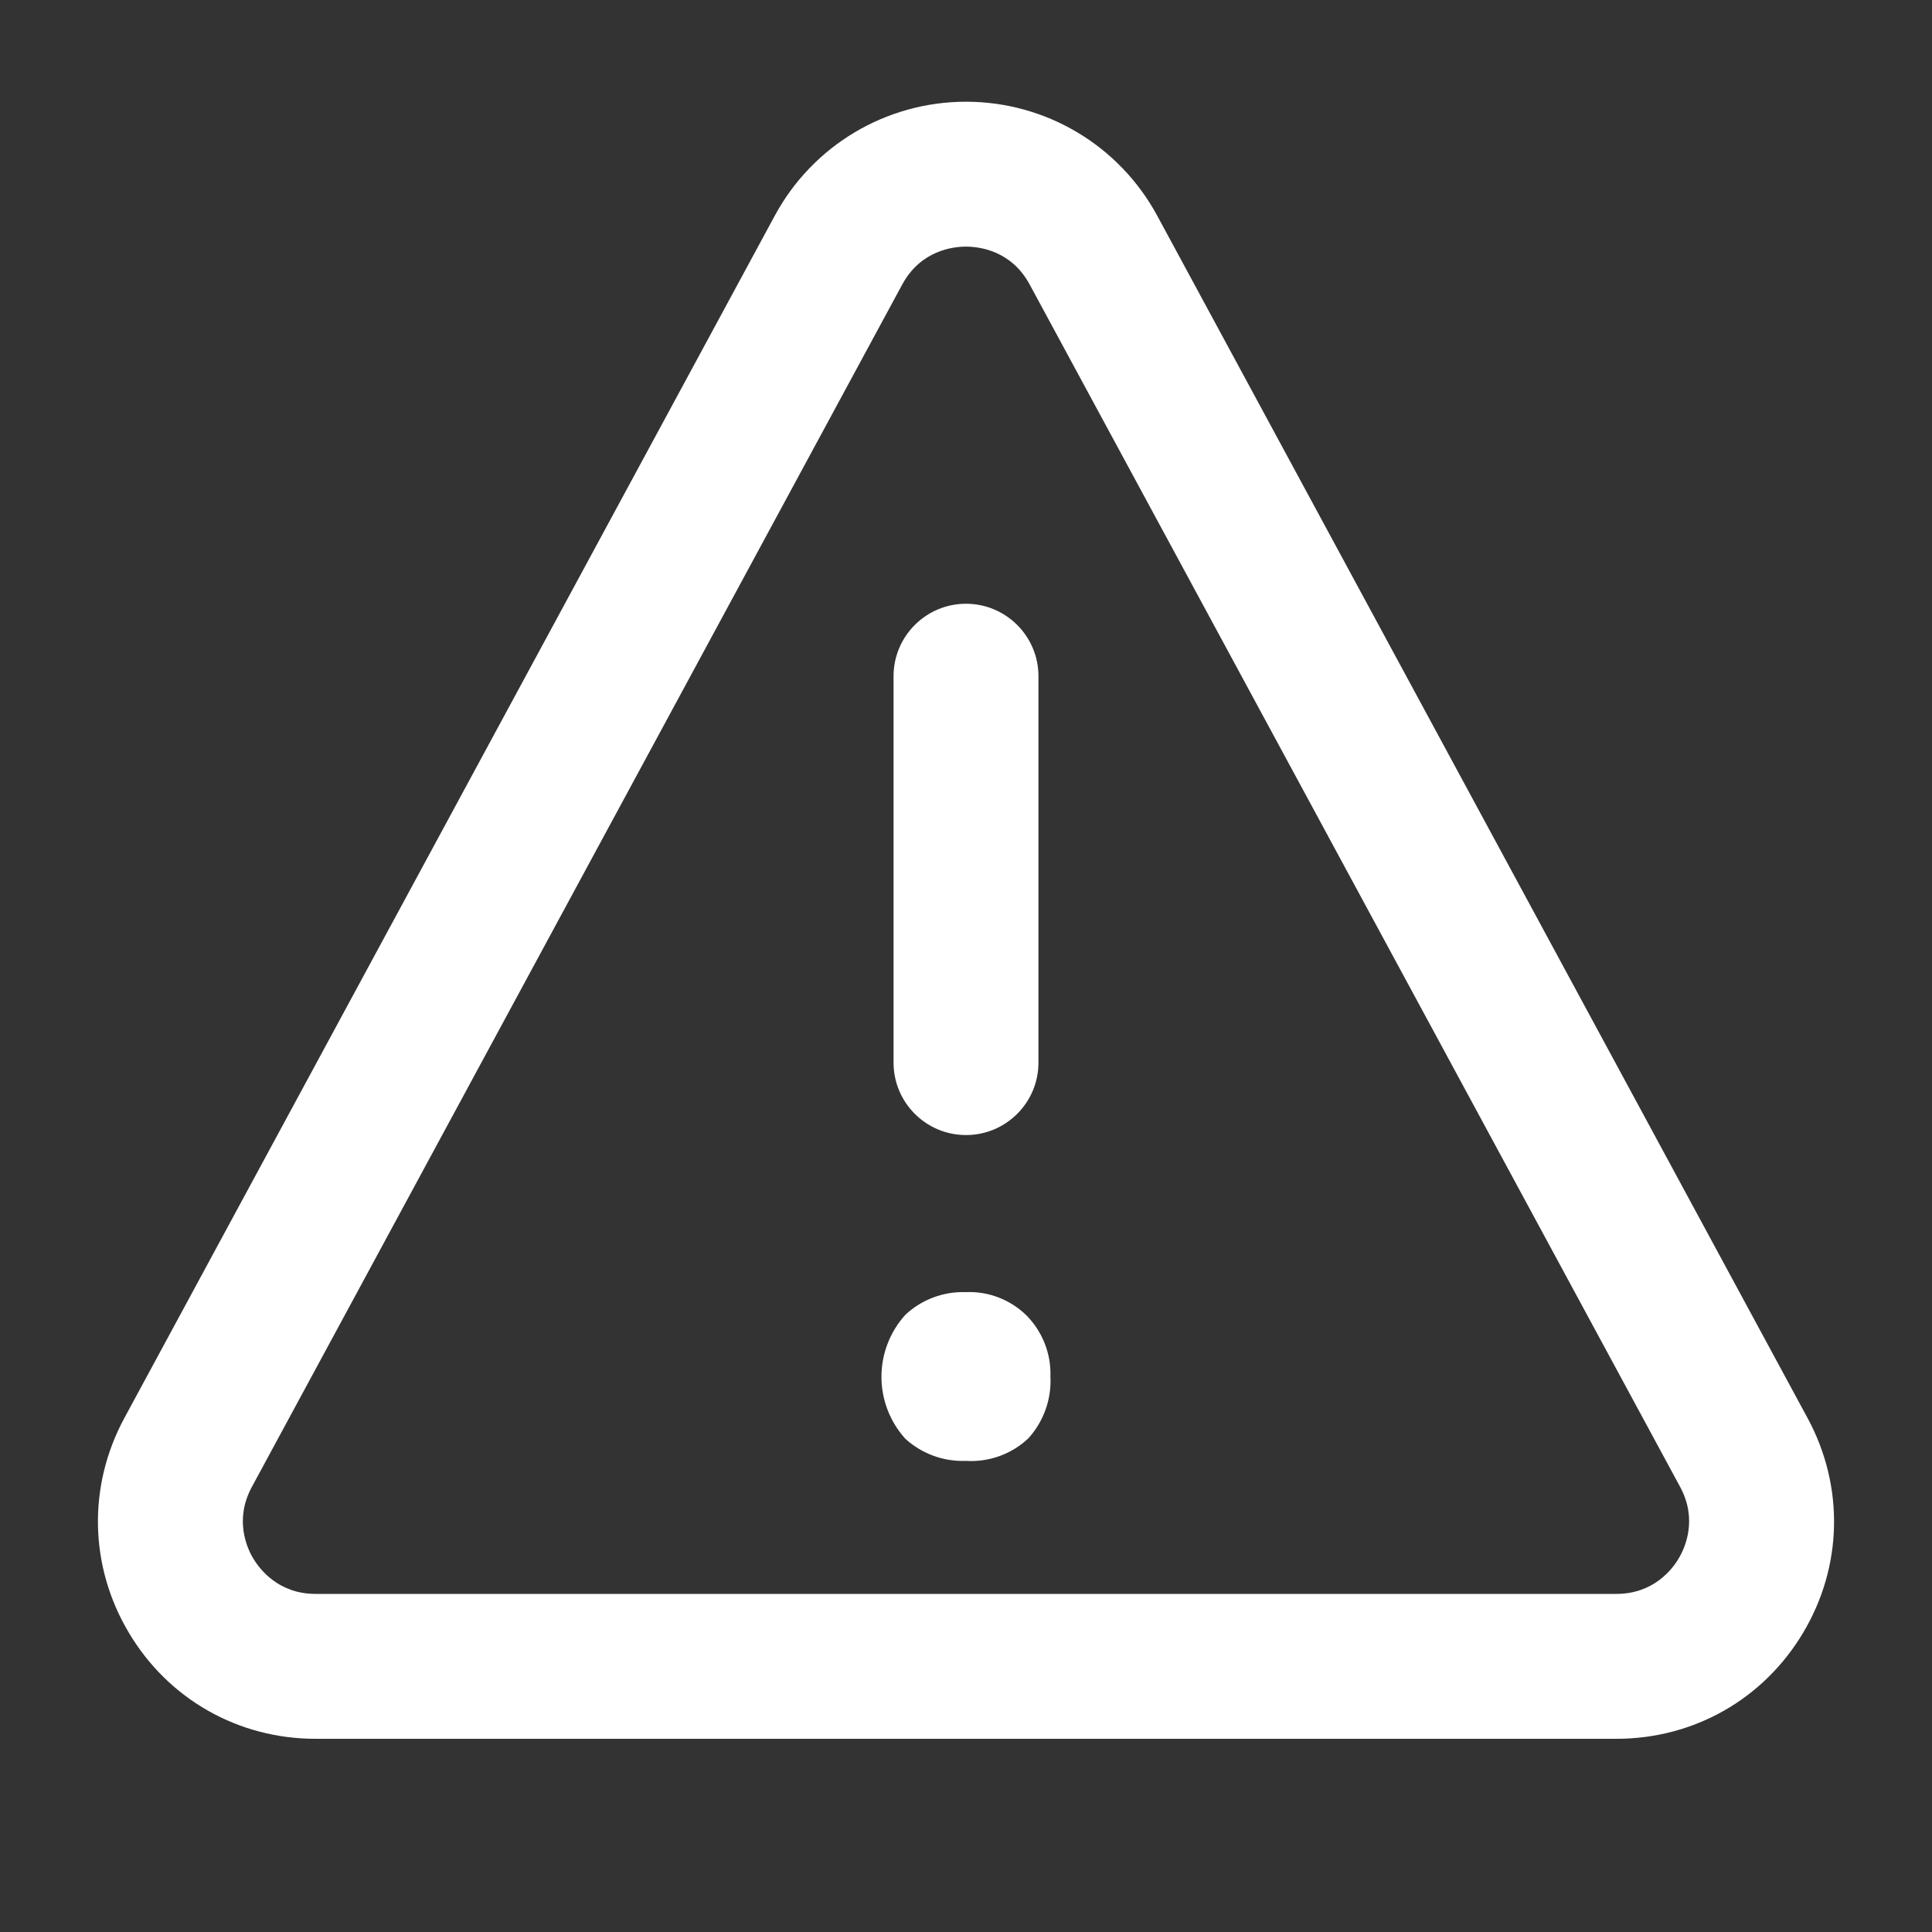
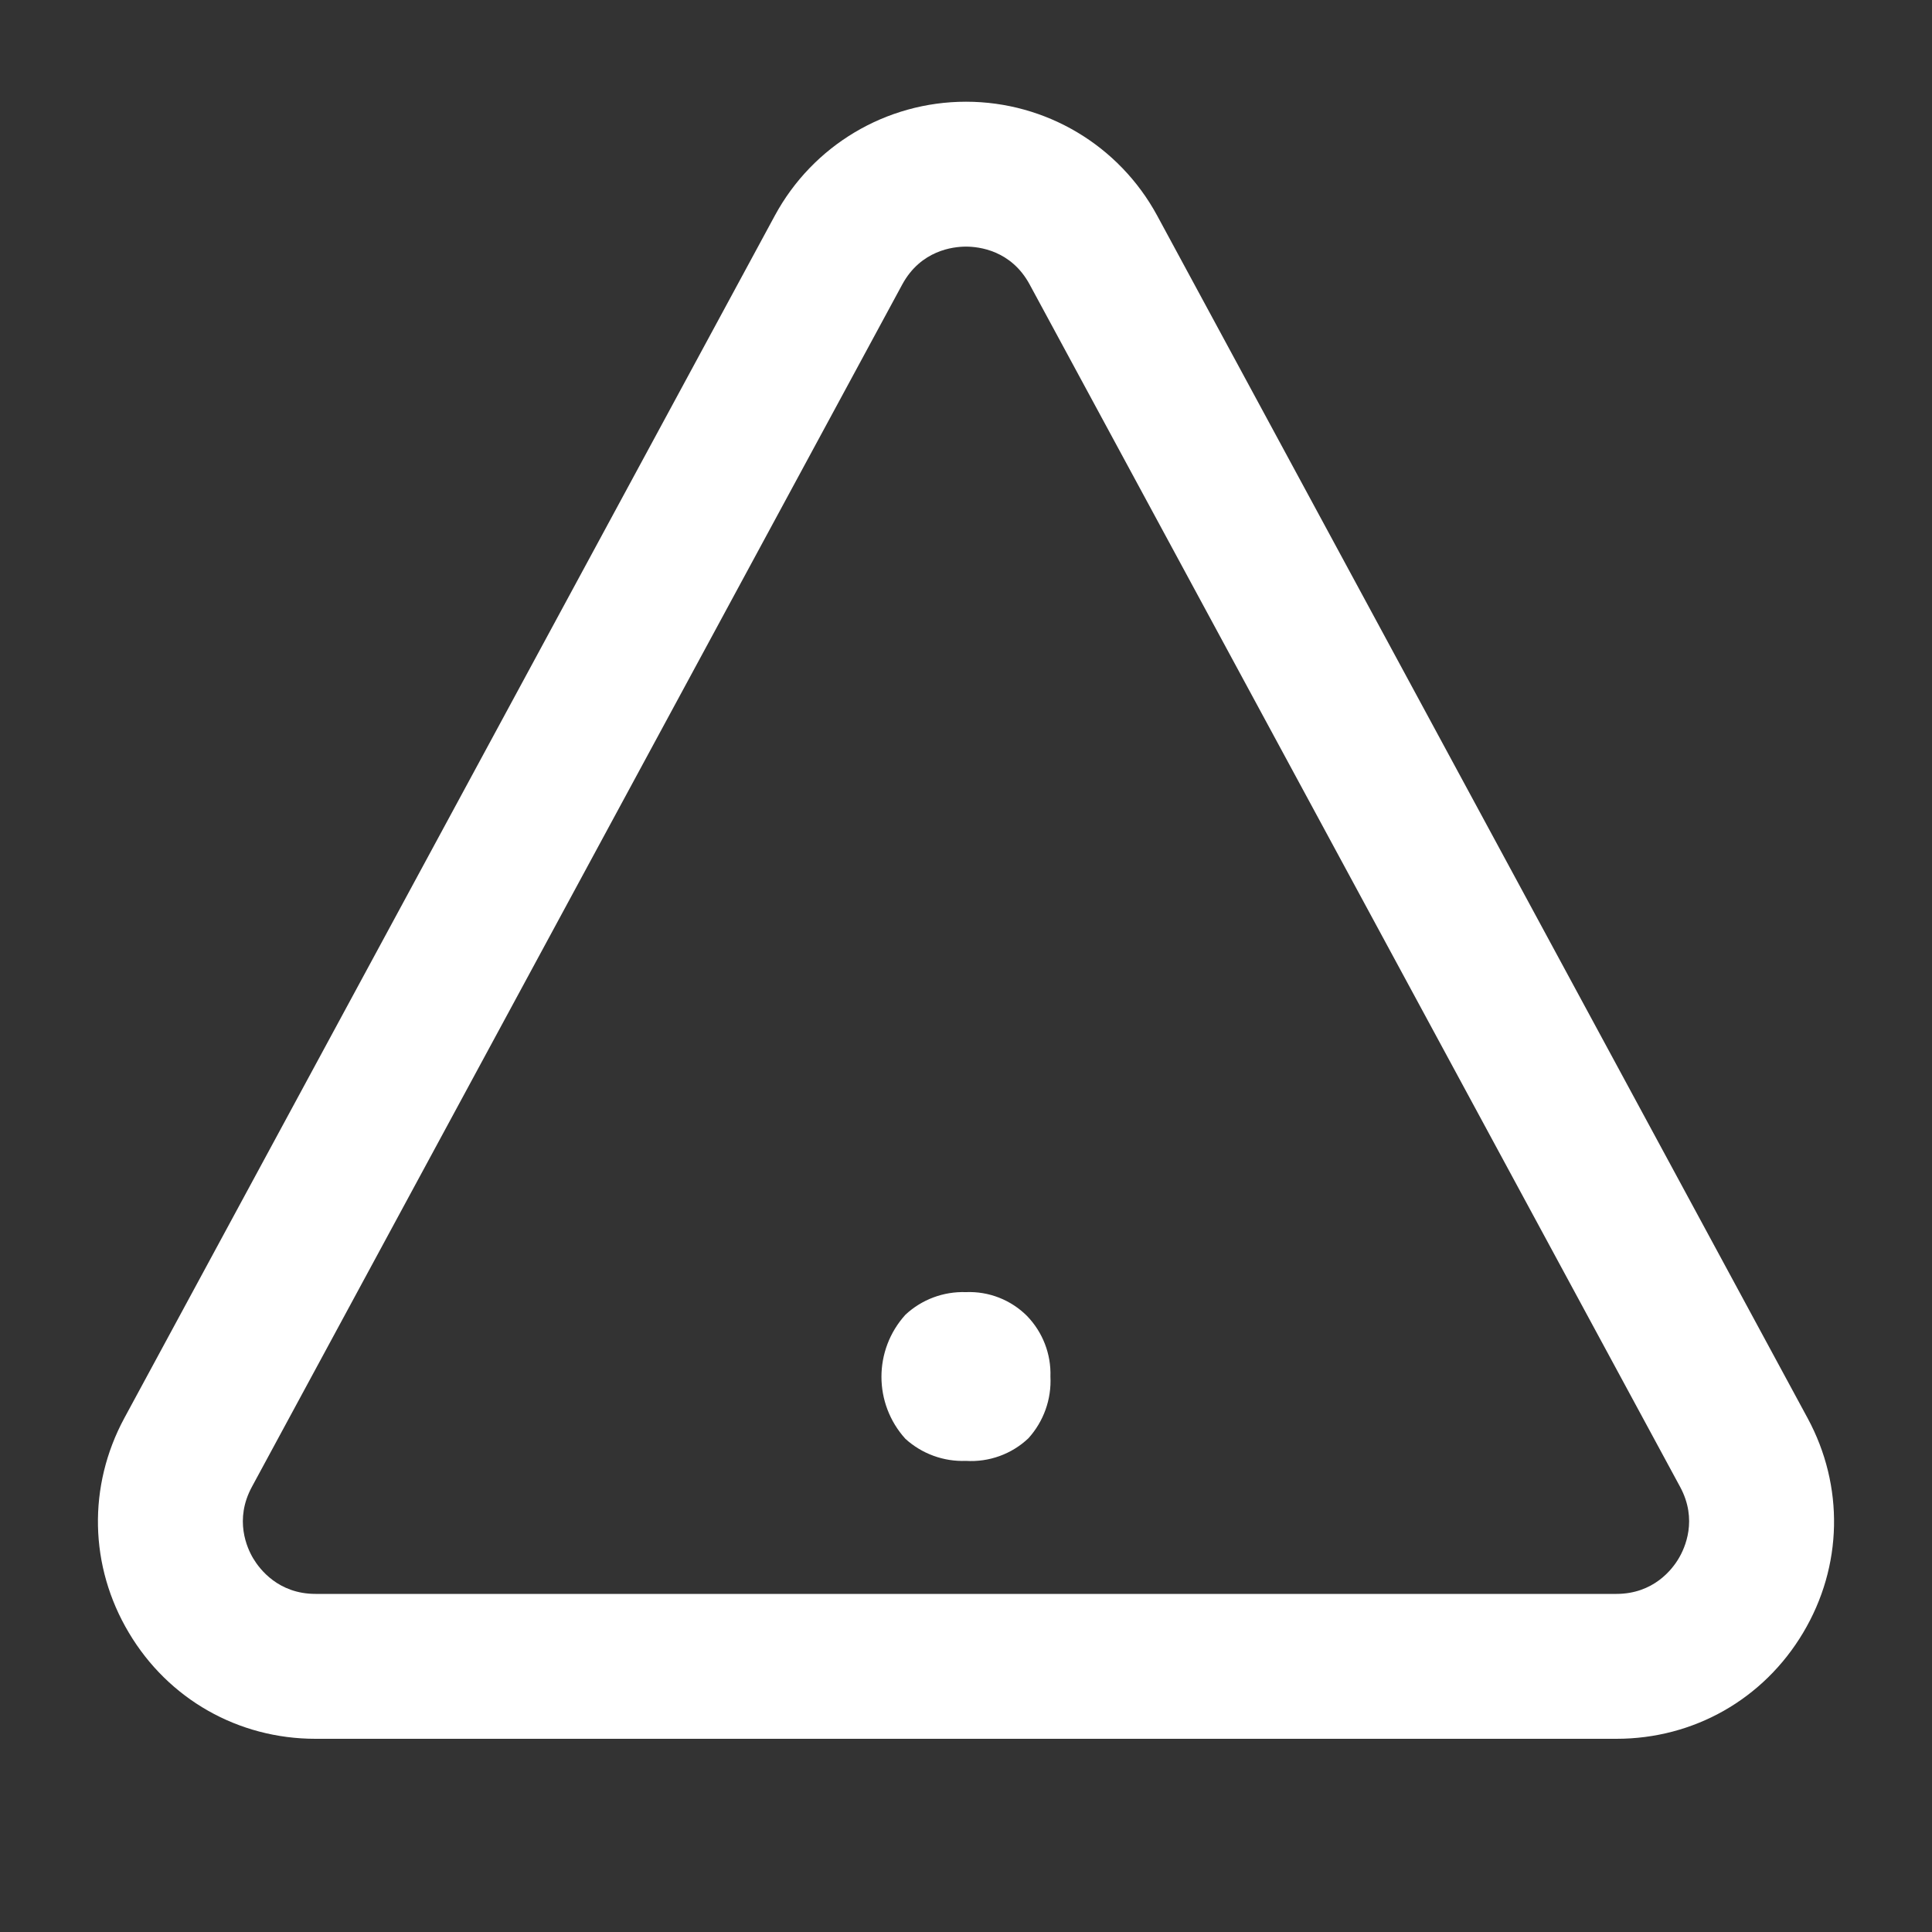
<svg xmlns="http://www.w3.org/2000/svg" width="20" height="20" viewBox="0 0 20 20" fill="none">
  <rect x="0" y="0" width="20" height="20" fill="#333333" stroke="none" />
  <g id="Frame">
    <path id="iconPrimary" d="M9.999 15.123C9.769 15.132 9.544 15.05 9.373 14.895C9.042 14.53 9.042 13.975 9.373 13.61C9.542 13.452 9.768 13.368 9.999 13.376C10.236 13.366 10.465 13.456 10.632 13.623C10.794 13.791 10.882 14.017 10.874 14.25C10.886 14.485 10.804 14.714 10.646 14.889C10.473 15.053 10.238 15.138 9.999 15.123Z" fill="white" />
-     <path id="iconPrimary_2" d="M10 11.75C9.586 11.75 9.25 11.414 9.25 11V7C9.25 6.586 9.586 6.25 10 6.25C10.414 6.25 10.75 6.586 10.75 7V11C10.75 11.414 10.414 11.75 10 11.75Z" fill="white" />
    <path id="iconPrimary_3" d="M16.733 18H3.266C2.466 18 1.743 17.59 1.334 16.902C0.924 16.215 0.907 15.384 1.287 14.68L8.021 2.232C8.414 1.505 9.173 1.053 10 1.053C10.827 1.053 11.585 1.505 11.979 2.232L18.712 14.68C19.093 15.384 19.076 16.215 18.666 16.902C18.256 17.59 17.534 18 16.733 18ZM10 2.553C9.866 2.553 9.532 2.591 9.34 2.945L2.607 15.393C2.424 15.732 2.556 16.024 2.622 16.134C2.688 16.244 2.882 16.5 3.266 16.5H16.733C17.118 16.5 17.312 16.244 17.377 16.134C17.443 16.024 17.576 15.732 17.393 15.393L10.659 2.945C10.468 2.591 10.134 2.553 10 2.553Z" fill="white" />
  </g>
</svg>